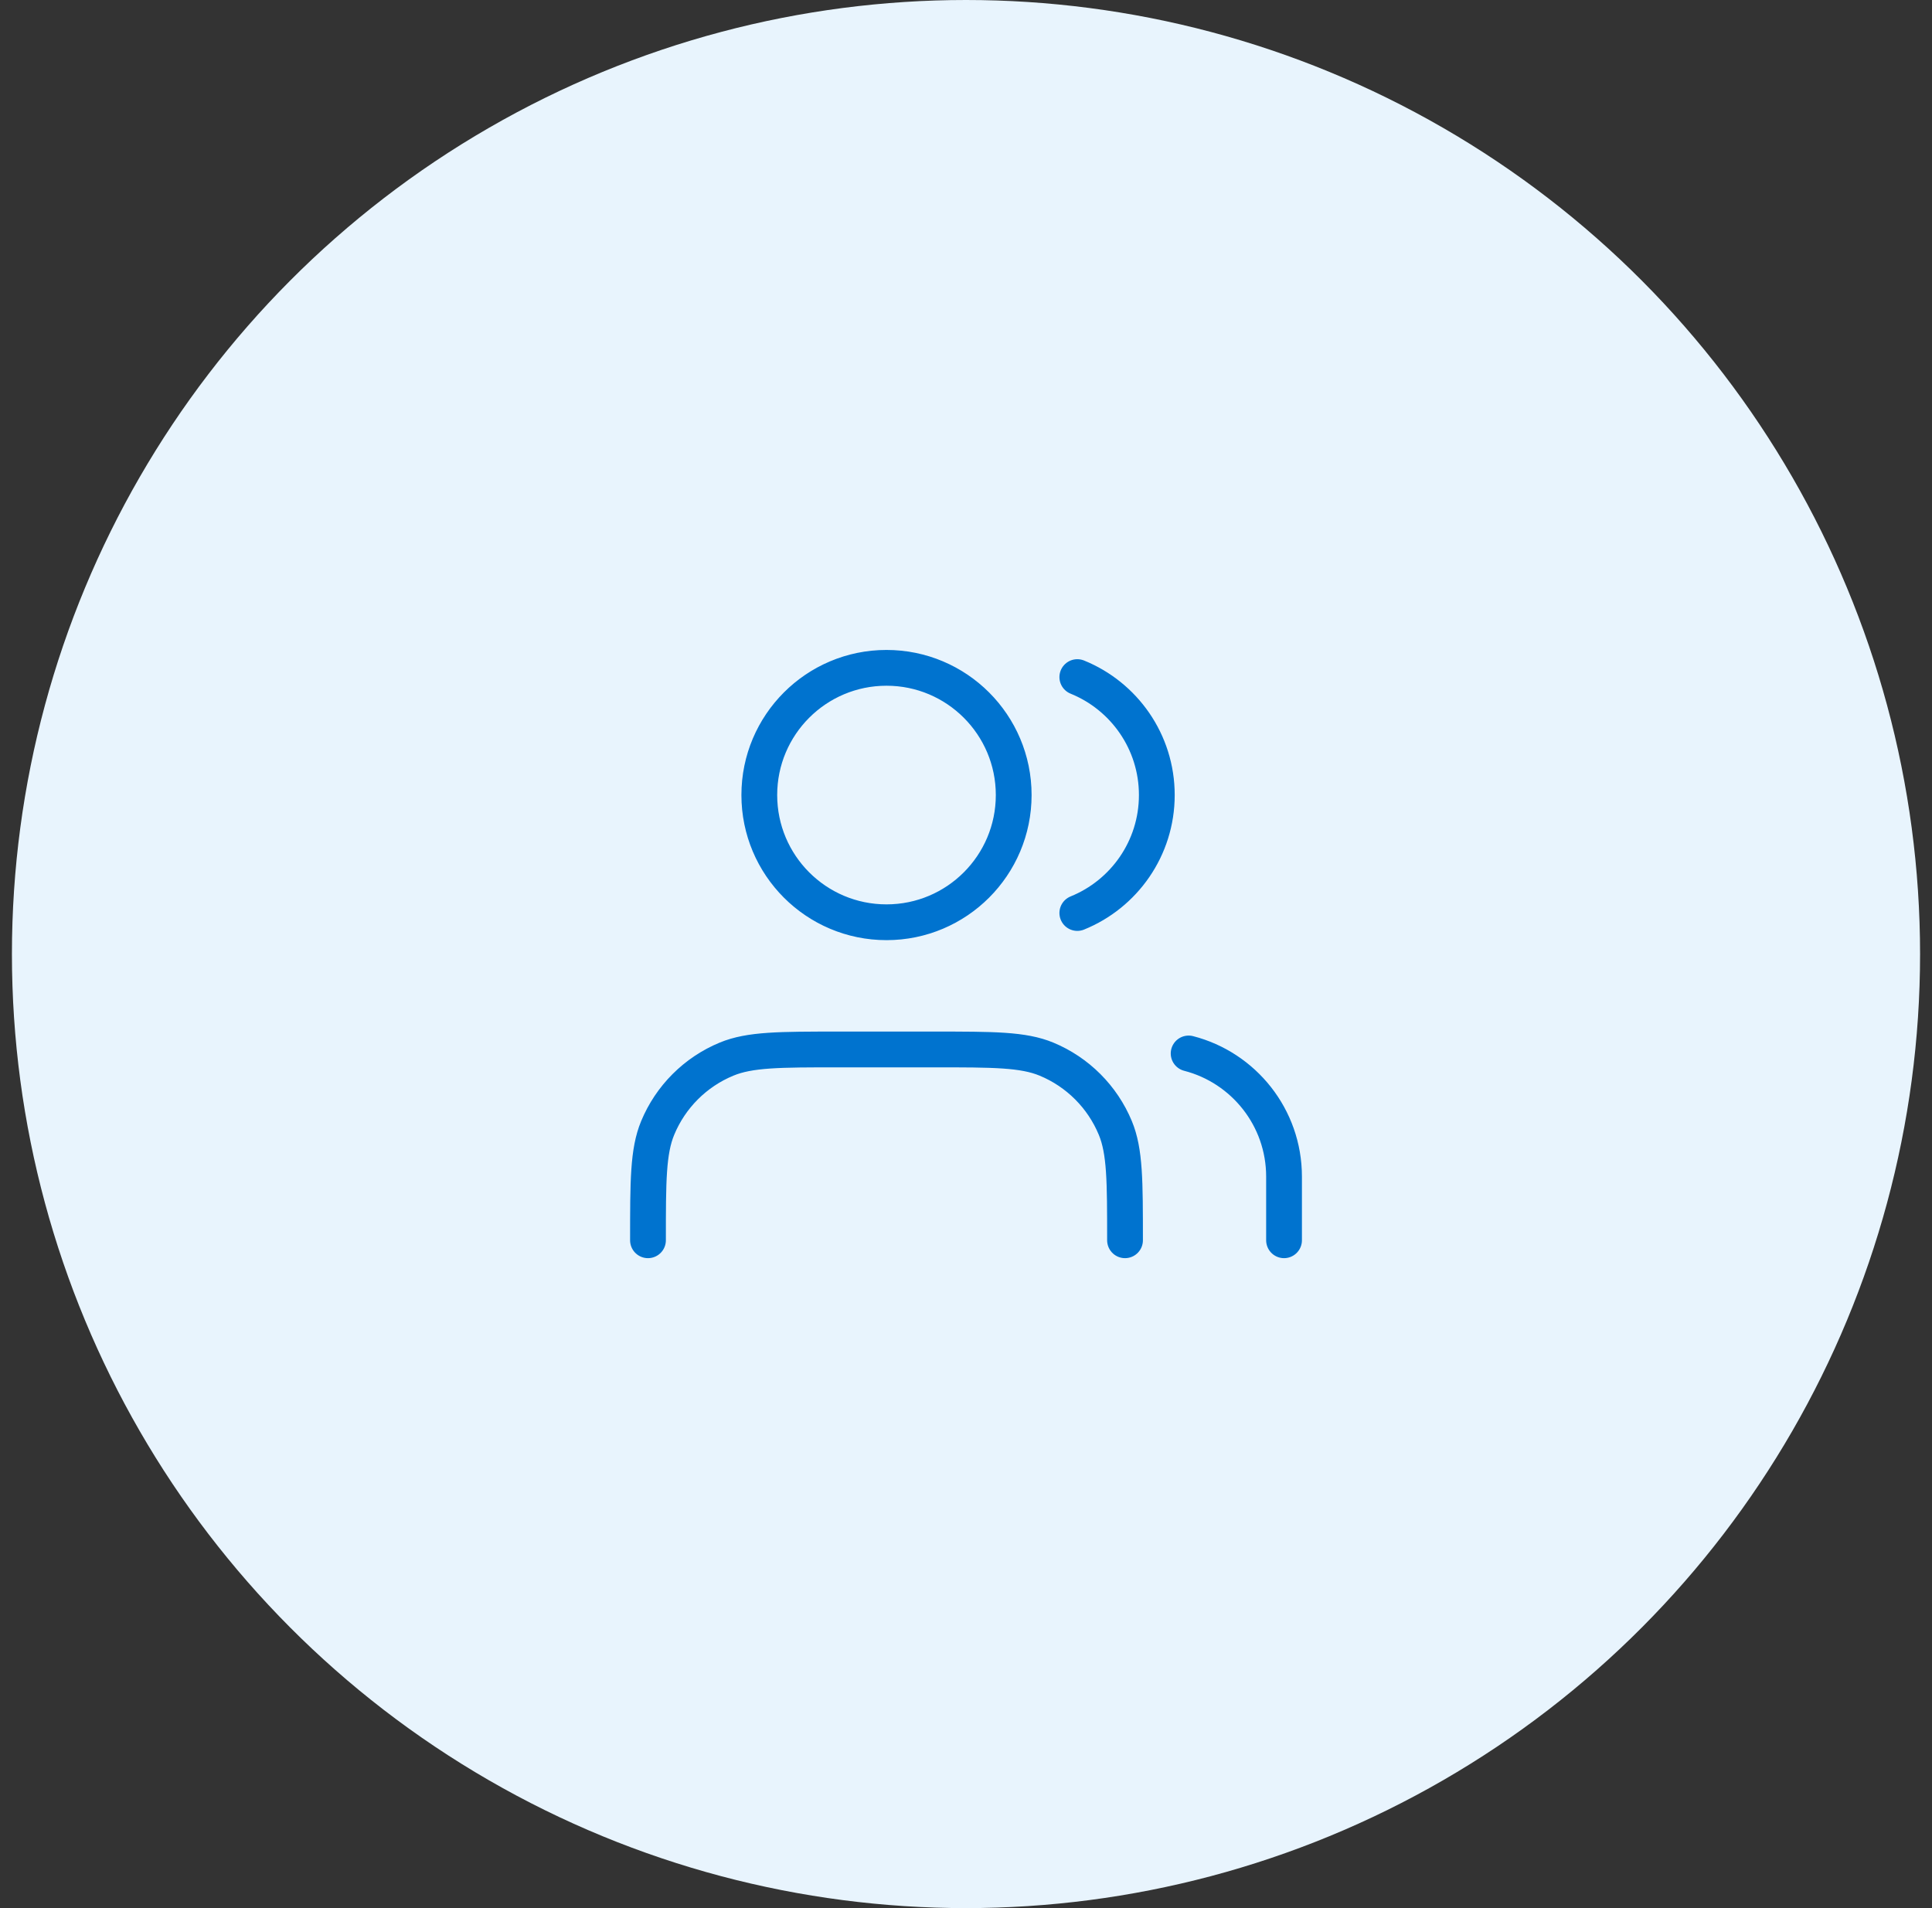
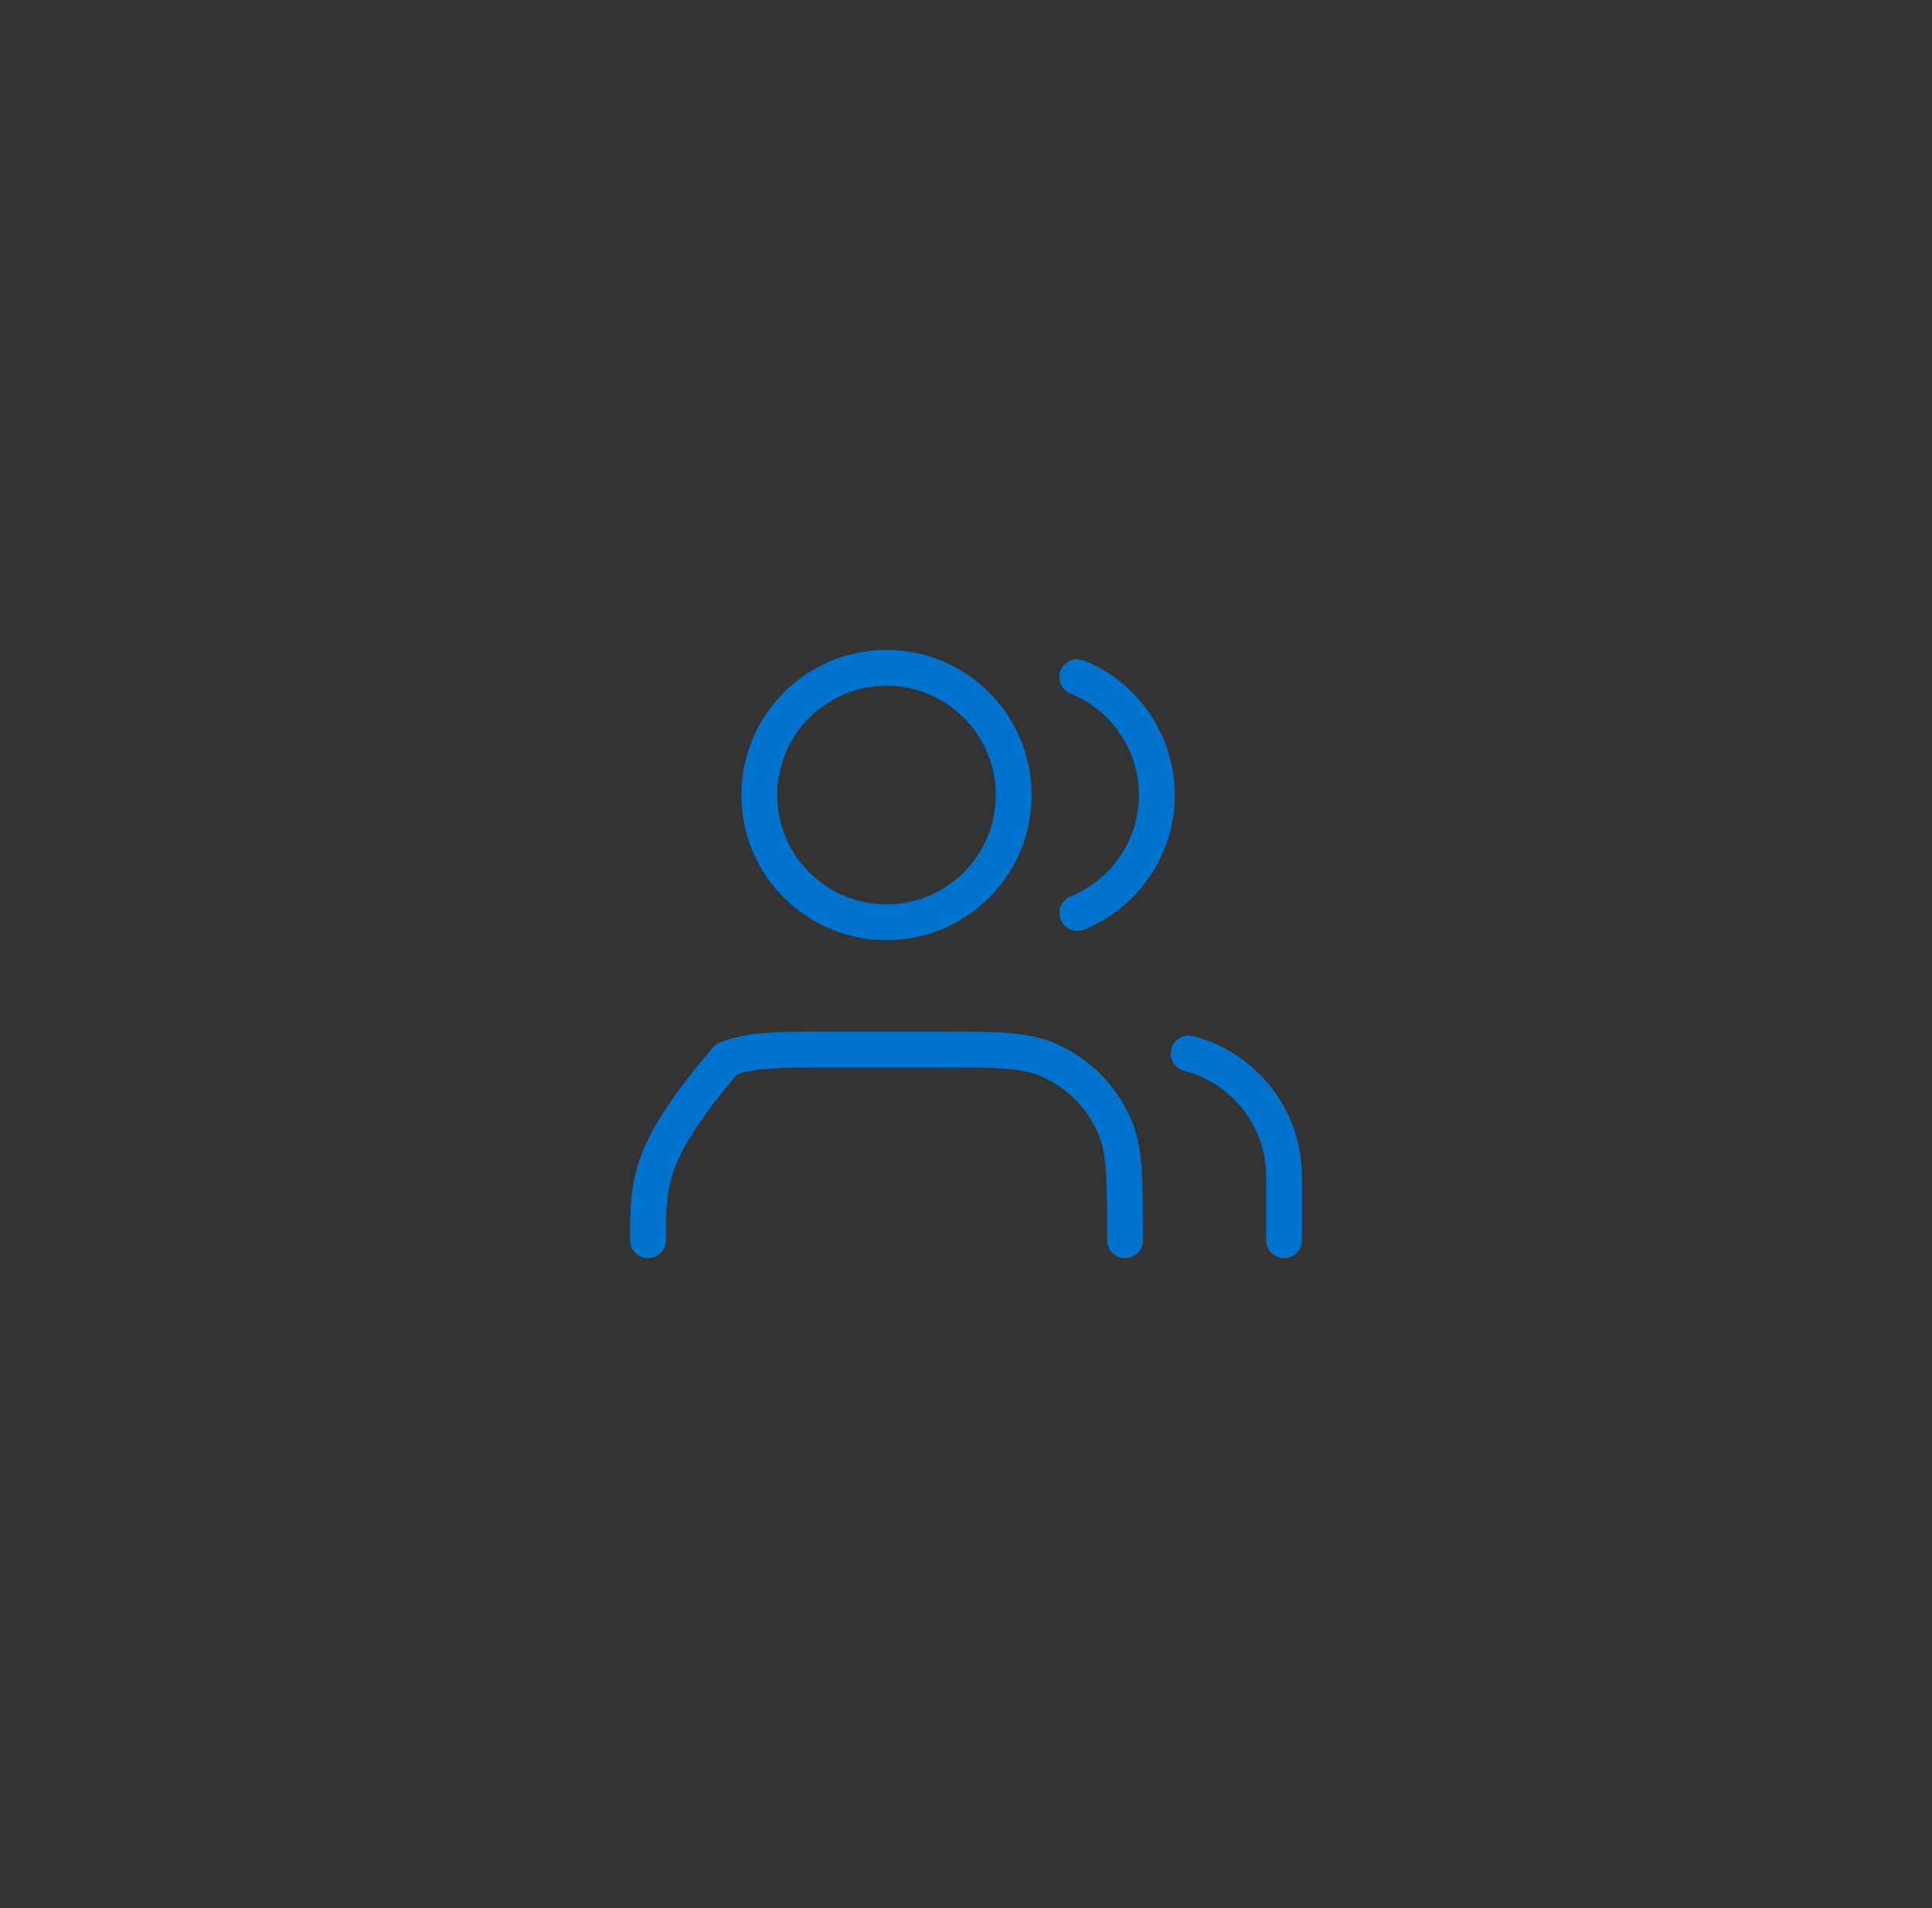
<svg xmlns="http://www.w3.org/2000/svg" width="81" height="80" viewBox="0 0 81 80" fill="none">
  <rect x="0" y="0" width="81" height="80" fill="#333333" stroke="none" />
-   <circle cx="40.5" cy="40" r="40" fill="#E8F4FD" />
-   <path d="M53.834 52V49.333C53.834 46.848 52.134 44.76 49.834 44.168M45.167 28.388C47.121 29.179 48.5 31.095 48.5 33.333C48.5 35.572 47.121 37.488 45.167 38.279M47.167 52C47.167 49.515 47.167 48.273 46.761 47.292C46.22 45.986 45.181 44.947 43.875 44.406C42.895 44 41.652 44 39.167 44H35.167C32.682 44 31.439 44 30.459 44.406C29.152 44.947 28.114 45.986 27.573 47.292C27.167 48.273 27.167 49.515 27.167 52M42.5 33.333C42.5 36.279 40.112 38.667 37.167 38.667C34.221 38.667 31.834 36.279 31.834 33.333C31.834 30.388 34.221 28 37.167 28C40.112 28 42.5 30.388 42.5 33.333Z" stroke="#0073CF" stroke-width="1.5" stroke-linecap="round" stroke-linejoin="round" />
+   <path d="M53.834 52V49.333C53.834 46.848 52.134 44.76 49.834 44.168M45.167 28.388C47.121 29.179 48.5 31.095 48.5 33.333C48.5 35.572 47.121 37.488 45.167 38.279M47.167 52C47.167 49.515 47.167 48.273 46.761 47.292C46.22 45.986 45.181 44.947 43.875 44.406C42.895 44 41.652 44 39.167 44H35.167C32.682 44 31.439 44 30.459 44.406C27.167 48.273 27.167 49.515 27.167 52M42.5 33.333C42.5 36.279 40.112 38.667 37.167 38.667C34.221 38.667 31.834 36.279 31.834 33.333C31.834 30.388 34.221 28 37.167 28C40.112 28 42.5 30.388 42.5 33.333Z" stroke="#0073CF" stroke-width="1.5" stroke-linecap="round" stroke-linejoin="round" />
</svg>